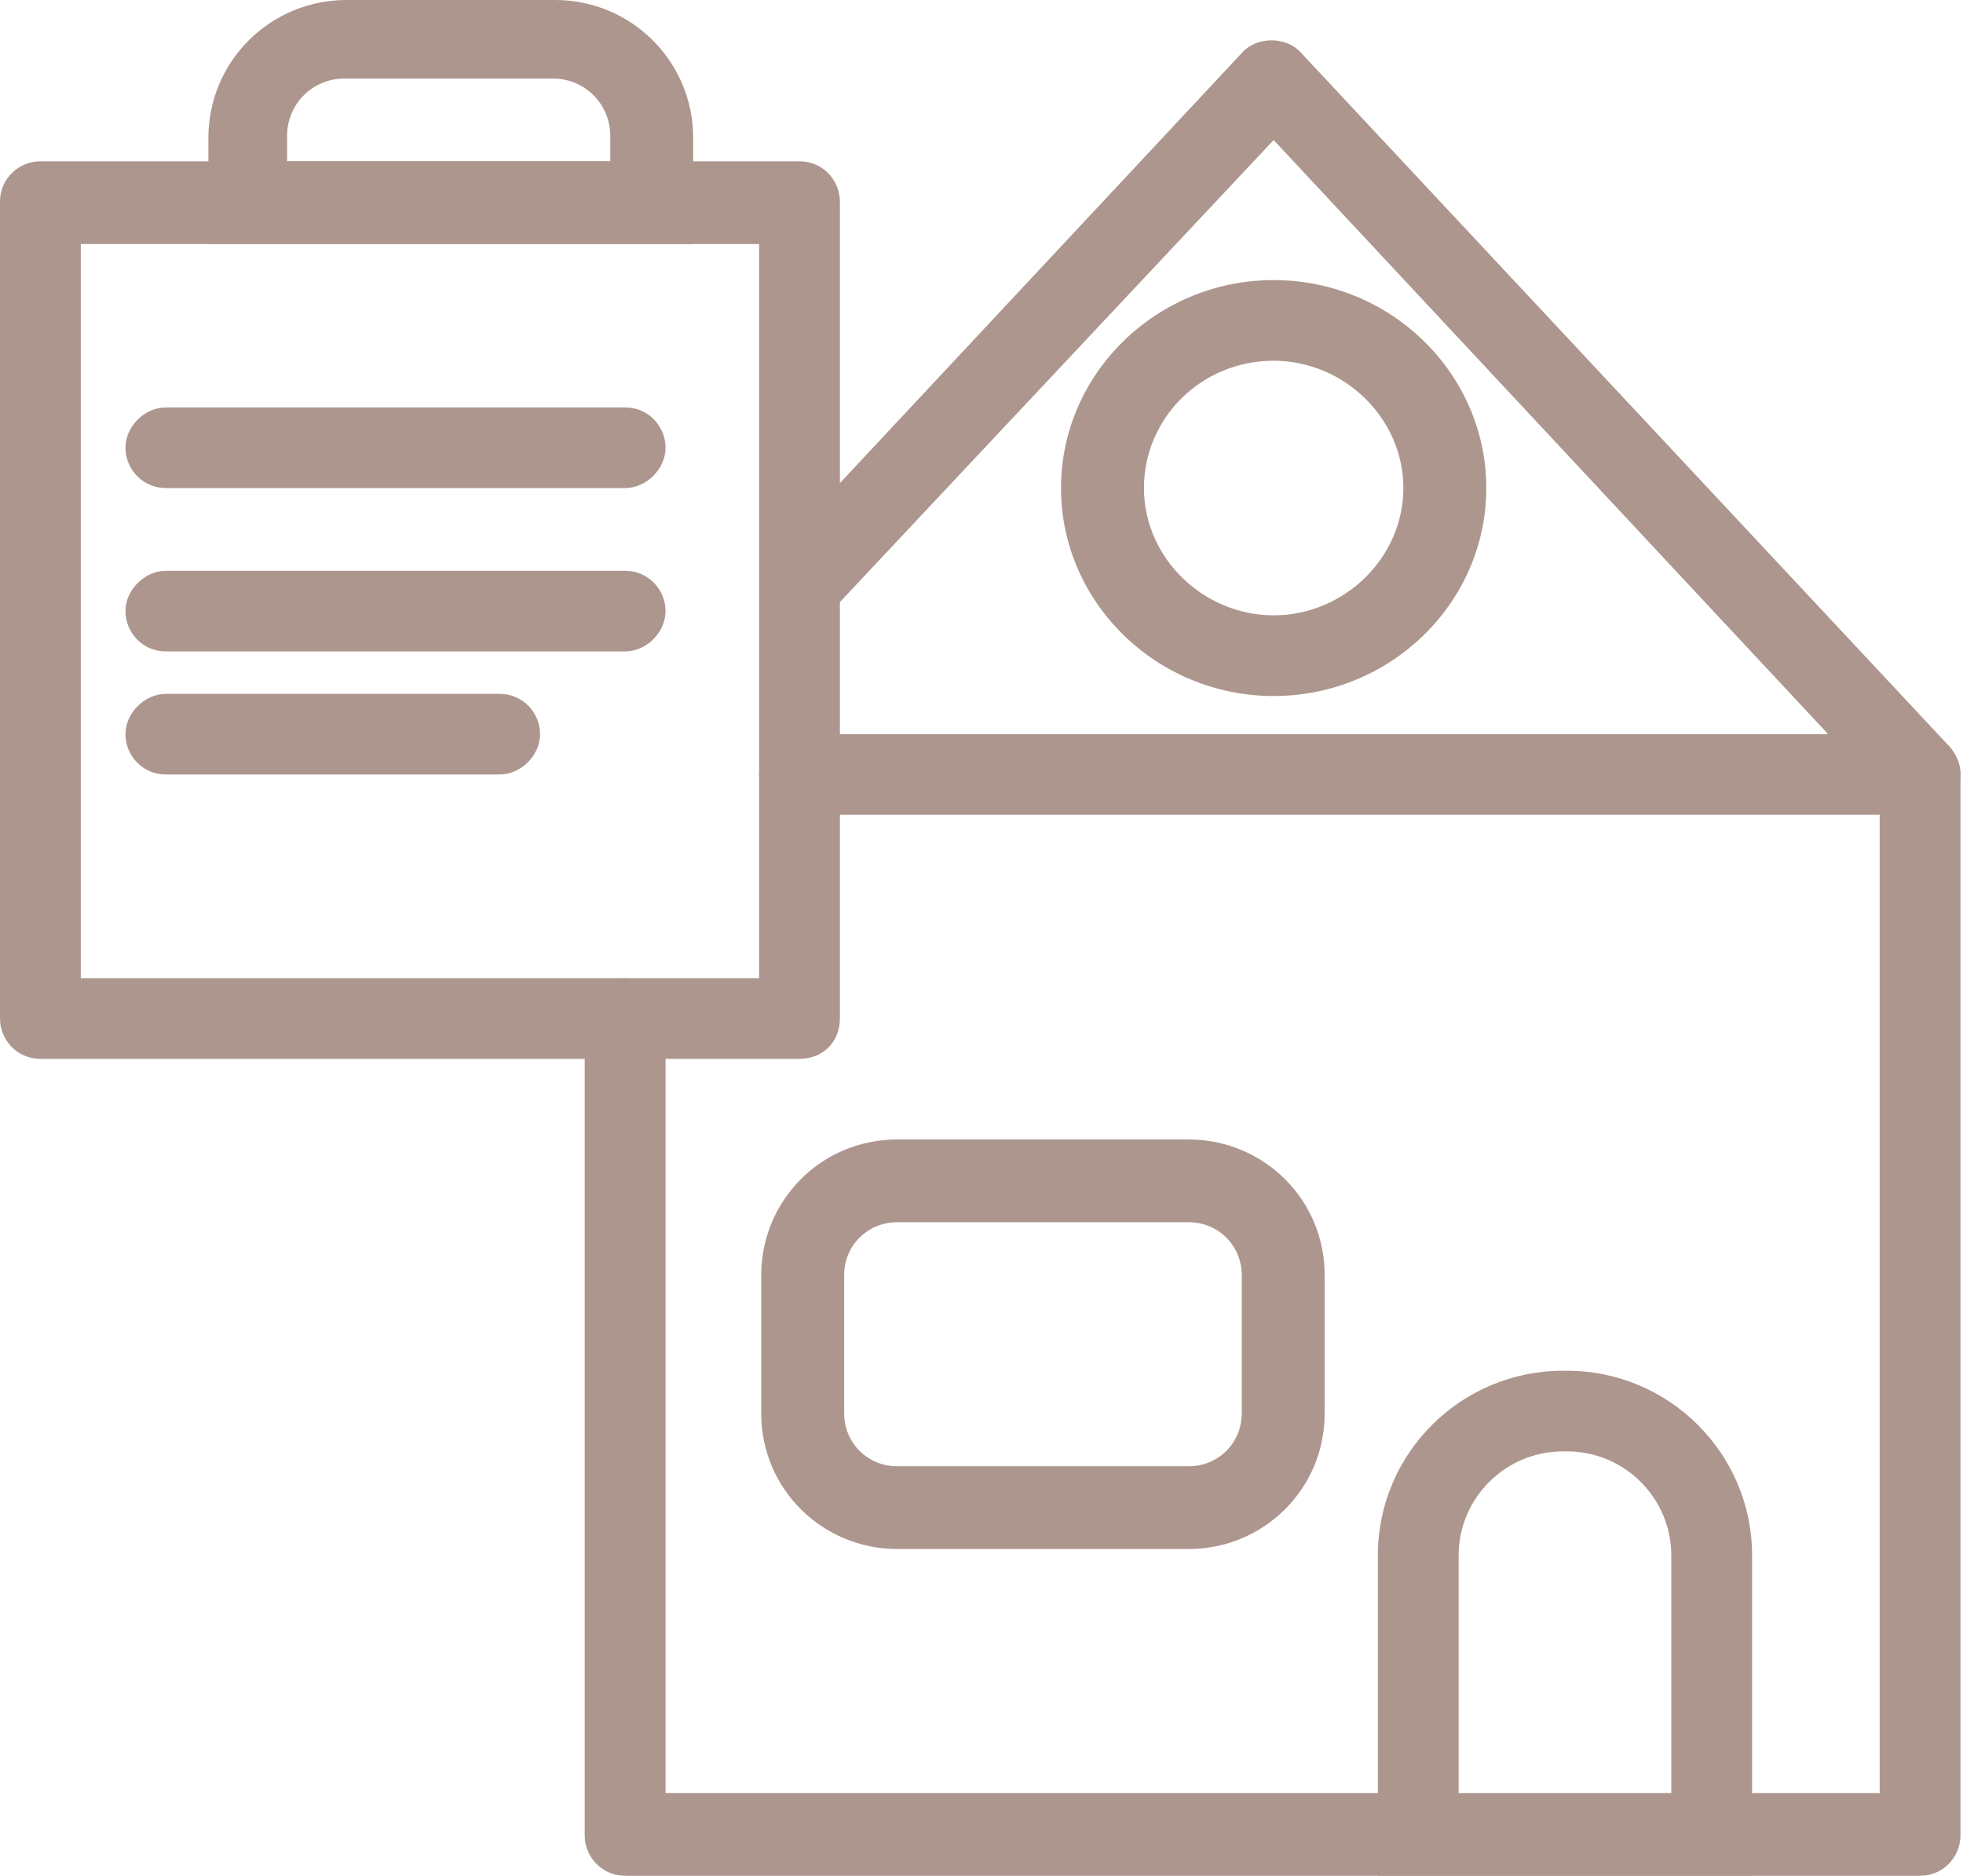
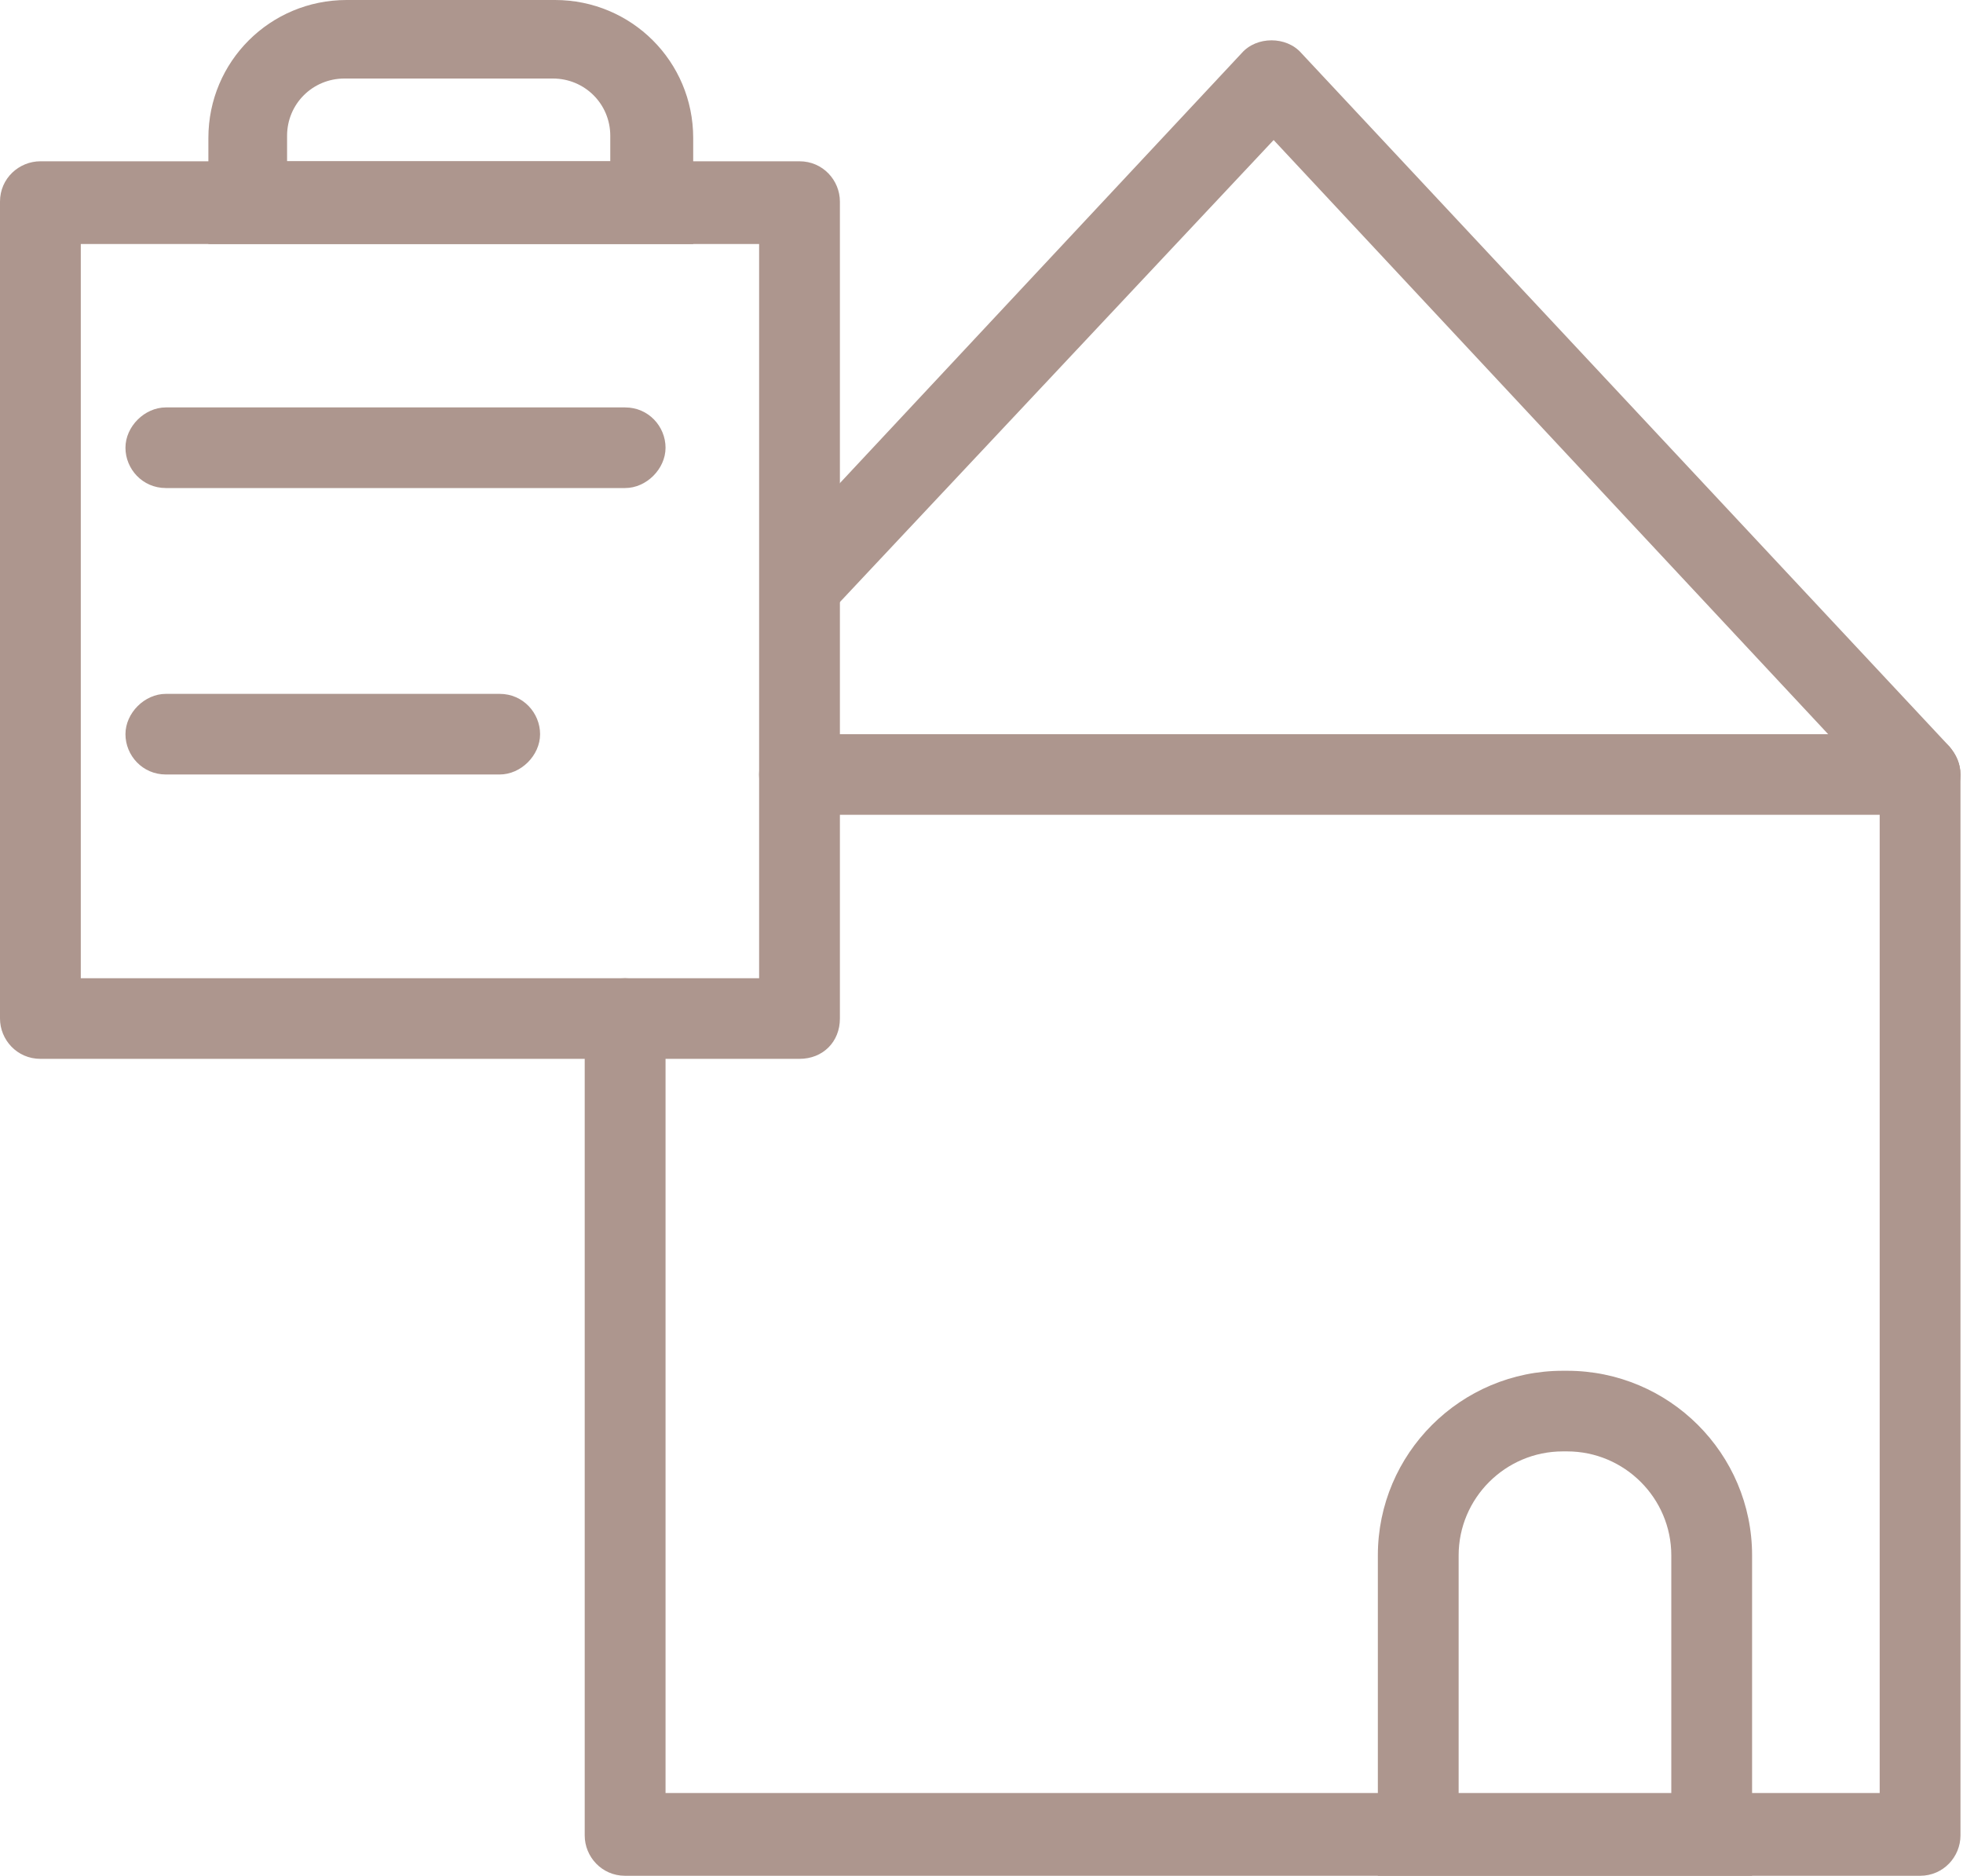
<svg xmlns="http://www.w3.org/2000/svg" width="45" height="43" viewBox="0 0 45 43" fill="none">
  <path d="M44.016 42.997H14.33C13.794 42.997 13.404 42.559 13.404 42.073V23.347C13.404 22.812 13.843 22.423 14.33 22.423C14.818 22.423 15.257 22.86 15.257 23.347V41.1H43.09V18.094L29.197 3.21L19.059 14.008C18.717 14.397 18.133 14.397 17.742 14.057C17.353 13.716 17.353 13.133 17.694 12.743L28.466 1.216C28.807 0.827 29.49 0.827 29.831 1.216L44.698 17.121C44.844 17.316 44.942 17.51 44.942 17.753V42.073C44.942 42.559 44.552 42.997 44.016 42.997Z" fill="rgba(173,150,142,1)" />
  <path d="M40.165 42.997H31.586V35.653C31.586 33.318 33.487 31.421 35.827 31.421H35.924C38.264 31.421 40.165 33.318 40.165 35.653V42.997ZM33.487 41.149H38.313V35.653C38.313 34.34 37.24 33.269 35.924 33.269H35.827C34.511 33.269 33.438 34.34 33.438 35.653V41.149H33.487Z" fill="rgba(173,150,142,1)" />
-   <path d="M27.248 35.507H20.57C18.864 35.507 17.45 34.145 17.45 32.394V29.232C17.45 27.53 18.815 26.119 20.57 26.119H27.248C28.954 26.119 30.367 27.481 30.367 29.232V32.394C30.367 34.145 28.954 35.507 27.248 35.507ZM20.57 28.016C19.887 28.016 19.351 28.551 19.351 29.232V32.394C19.351 33.075 19.887 33.61 20.57 33.61H27.248C27.93 33.61 28.466 33.075 28.466 32.394V29.232C28.466 28.551 27.93 28.016 27.248 28.016H20.57Z" fill="rgba(173,150,142,1)" />
-   <path d="M29.198 15.954C26.517 15.954 24.323 13.814 24.323 11.187C24.323 8.561 26.517 6.42 29.198 6.42C31.879 6.42 34.072 8.561 34.072 11.187C34.072 13.814 31.879 15.954 29.198 15.954ZM29.198 8.269C27.54 8.269 26.224 9.582 26.224 11.187C26.224 12.792 27.589 14.105 29.198 14.105C30.806 14.105 32.171 12.792 32.171 11.187C32.171 9.582 30.806 8.269 29.198 8.269Z" fill="rgba(173,150,142,1)" />
  <path d="M18.328 24.271H0.926C0.39 24.271 0 23.833 0 23.347V4.621C0 4.086 0.439 3.697 0.926 3.697H18.328C18.864 3.697 19.254 4.134 19.254 4.621V23.347C19.254 23.882 18.864 24.271 18.328 24.271ZM1.852 22.423H17.402V5.593H1.852V22.423Z" fill="rgba(173,150,142,1)" />
  <path d="M15.891 5.594H4.777V3.162C4.777 1.411 6.191 0 7.946 0H12.723C14.477 0 15.891 1.411 15.891 3.162V5.594ZM6.63 3.697H13.99V3.113C13.99 2.383 13.405 1.8 12.674 1.8H7.897C7.166 1.8 6.581 2.383 6.581 3.113V3.697H6.63Z" fill="rgba(173,150,142,1)" />
  <path d="M14.331 11.187H3.802C3.266 11.187 2.876 10.749 2.876 10.263C2.876 9.776 3.315 9.339 3.802 9.339H14.331C14.867 9.339 15.257 9.776 15.257 10.263C15.257 10.749 14.818 11.187 14.331 11.187Z" fill="rgba(173,150,142,1)" />
-   <path d="M14.331 14.932H3.802C3.266 14.932 2.876 14.495 2.876 14.008C2.876 13.522 3.315 13.084 3.802 13.084H14.331C14.867 13.084 15.257 13.522 15.257 14.008C15.257 14.495 14.818 14.932 14.331 14.932Z" fill="rgba(173,150,142,1)" />
  <path d="M11.455 17.753H3.802C3.266 17.753 2.876 17.316 2.876 16.829C2.876 16.343 3.315 15.905 3.802 15.905H11.455C11.991 15.905 12.381 16.343 12.381 16.829C12.381 17.316 11.942 17.753 11.455 17.753Z" fill="rgba(173,150,142,1)" />
  <path d="M44.016 18.677H18.328C17.791 18.677 17.401 18.24 17.401 17.753C17.401 17.267 17.84 16.829 18.328 16.829H44.016C44.552 16.829 44.942 17.267 44.942 17.753C44.942 18.24 44.552 18.677 44.016 18.677Z" fill="rgba(173,150,142,1)" />
</svg>